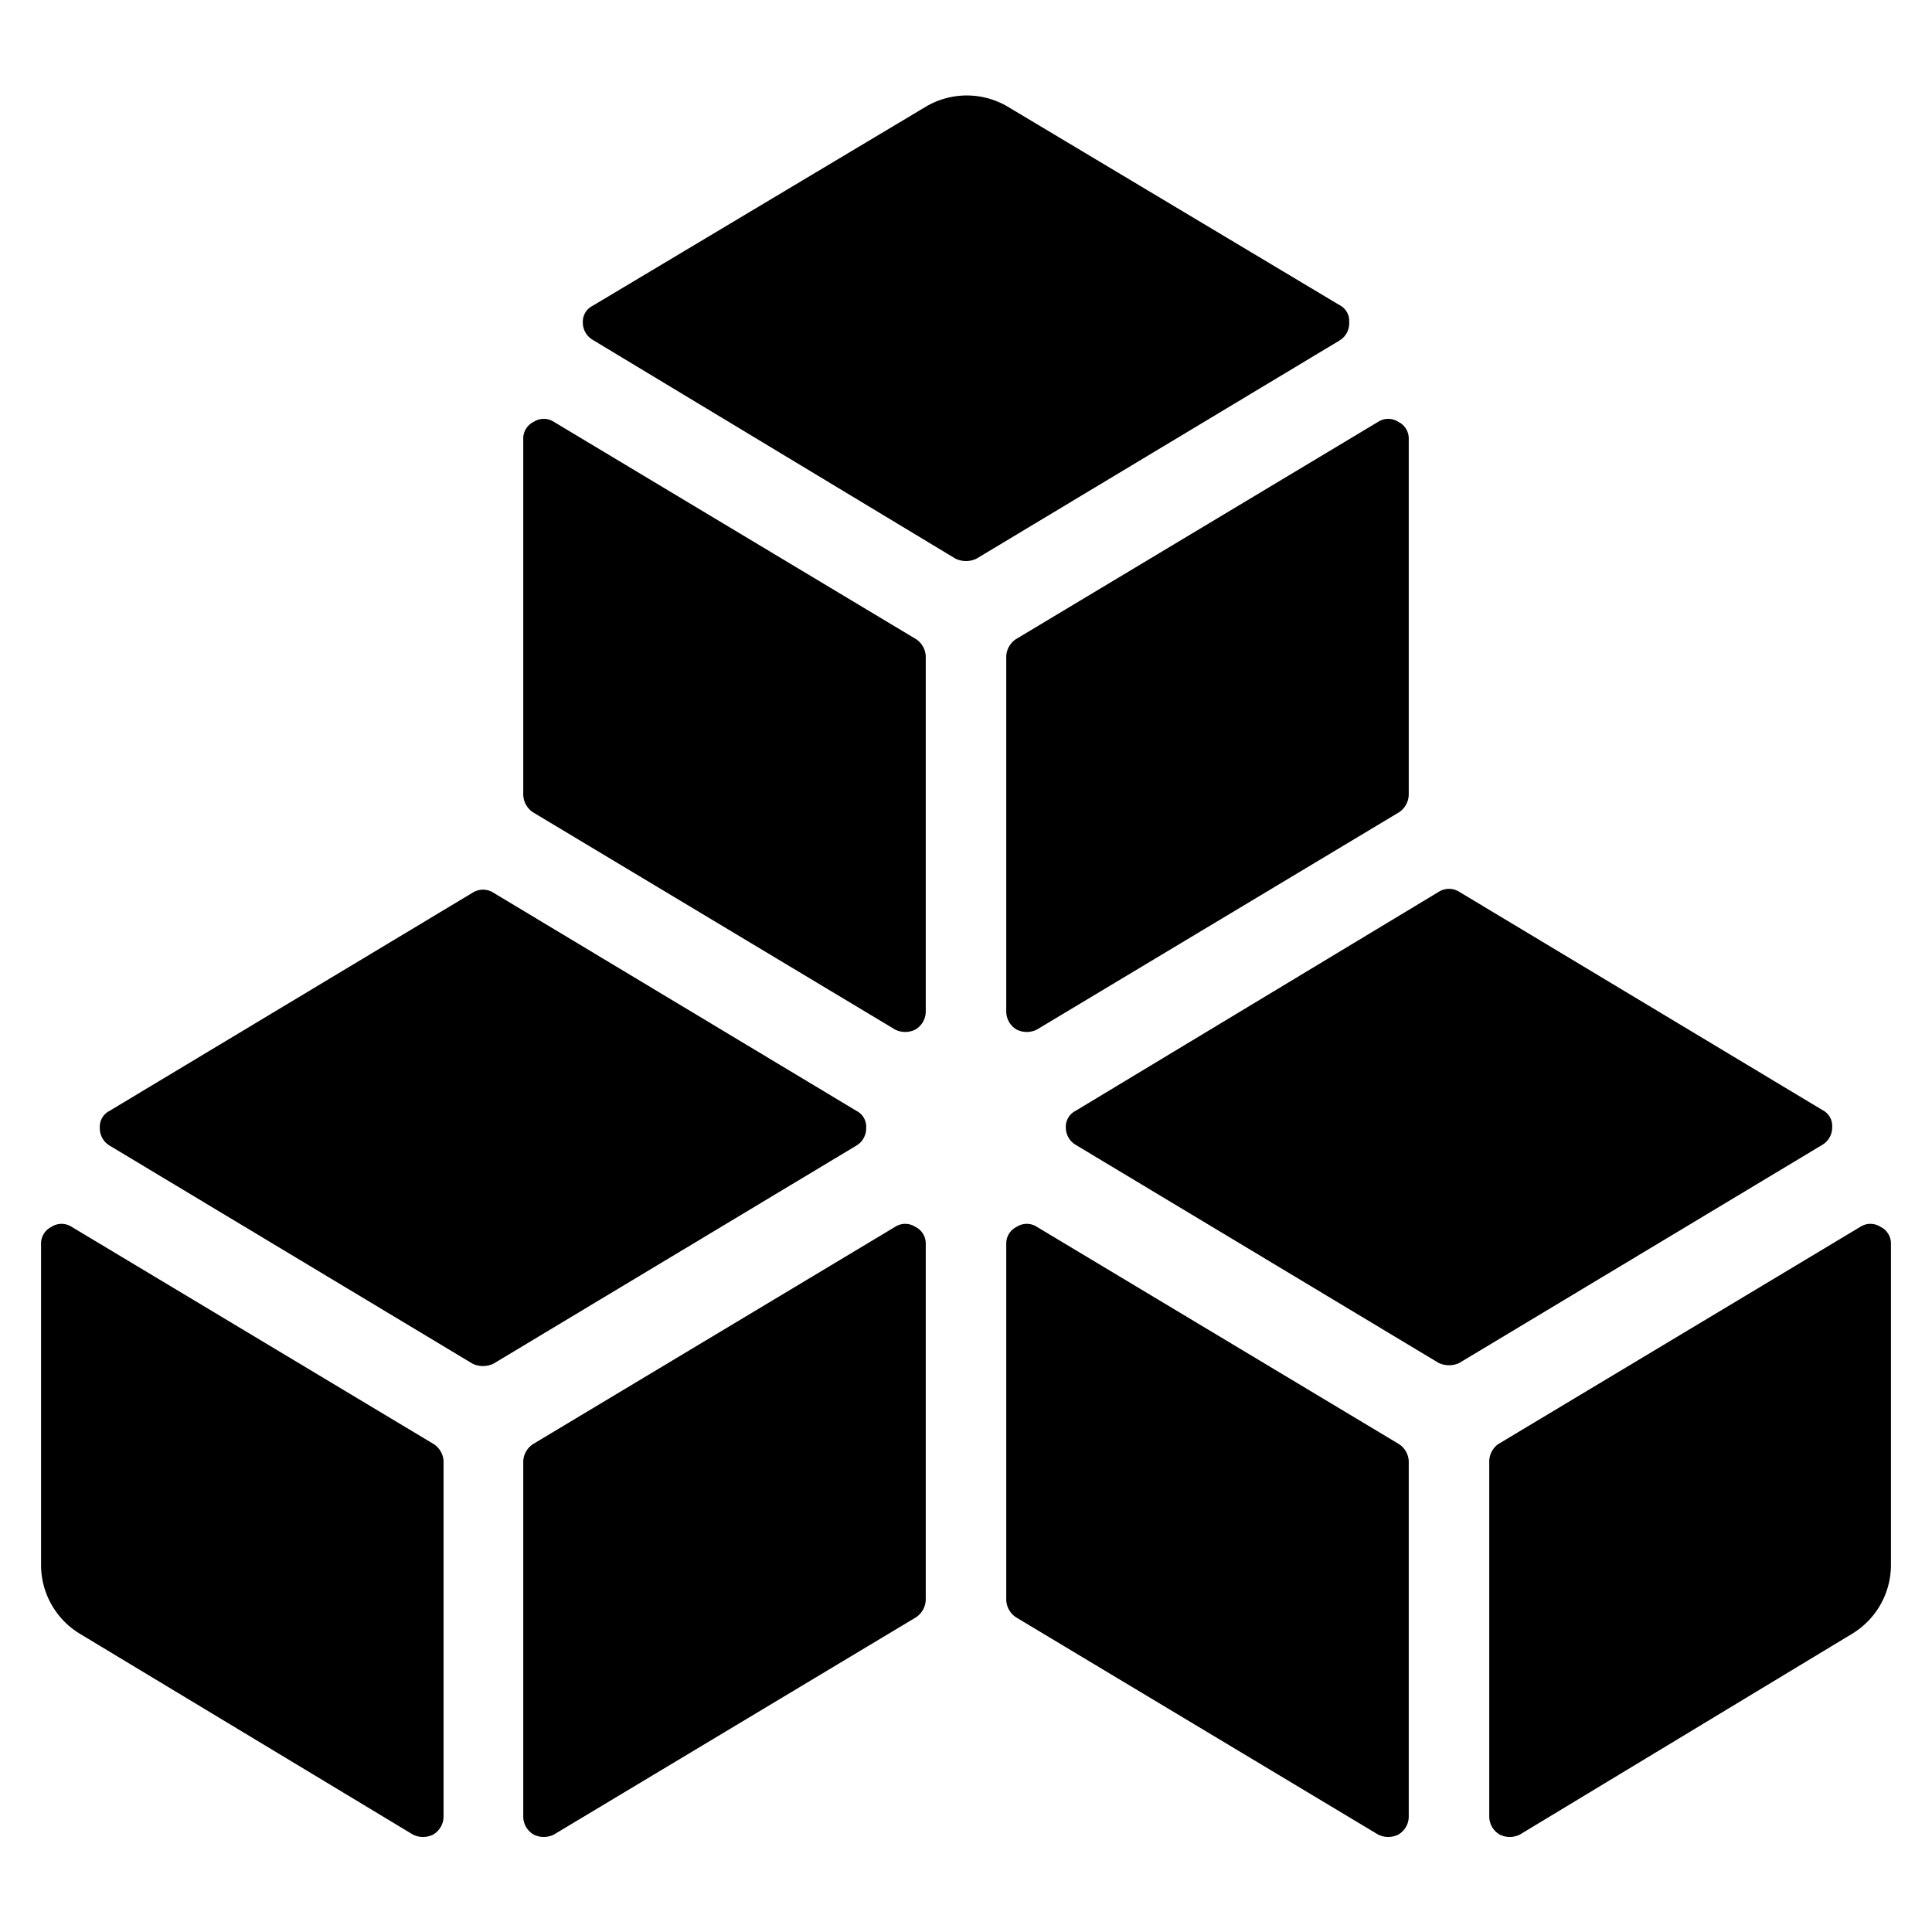
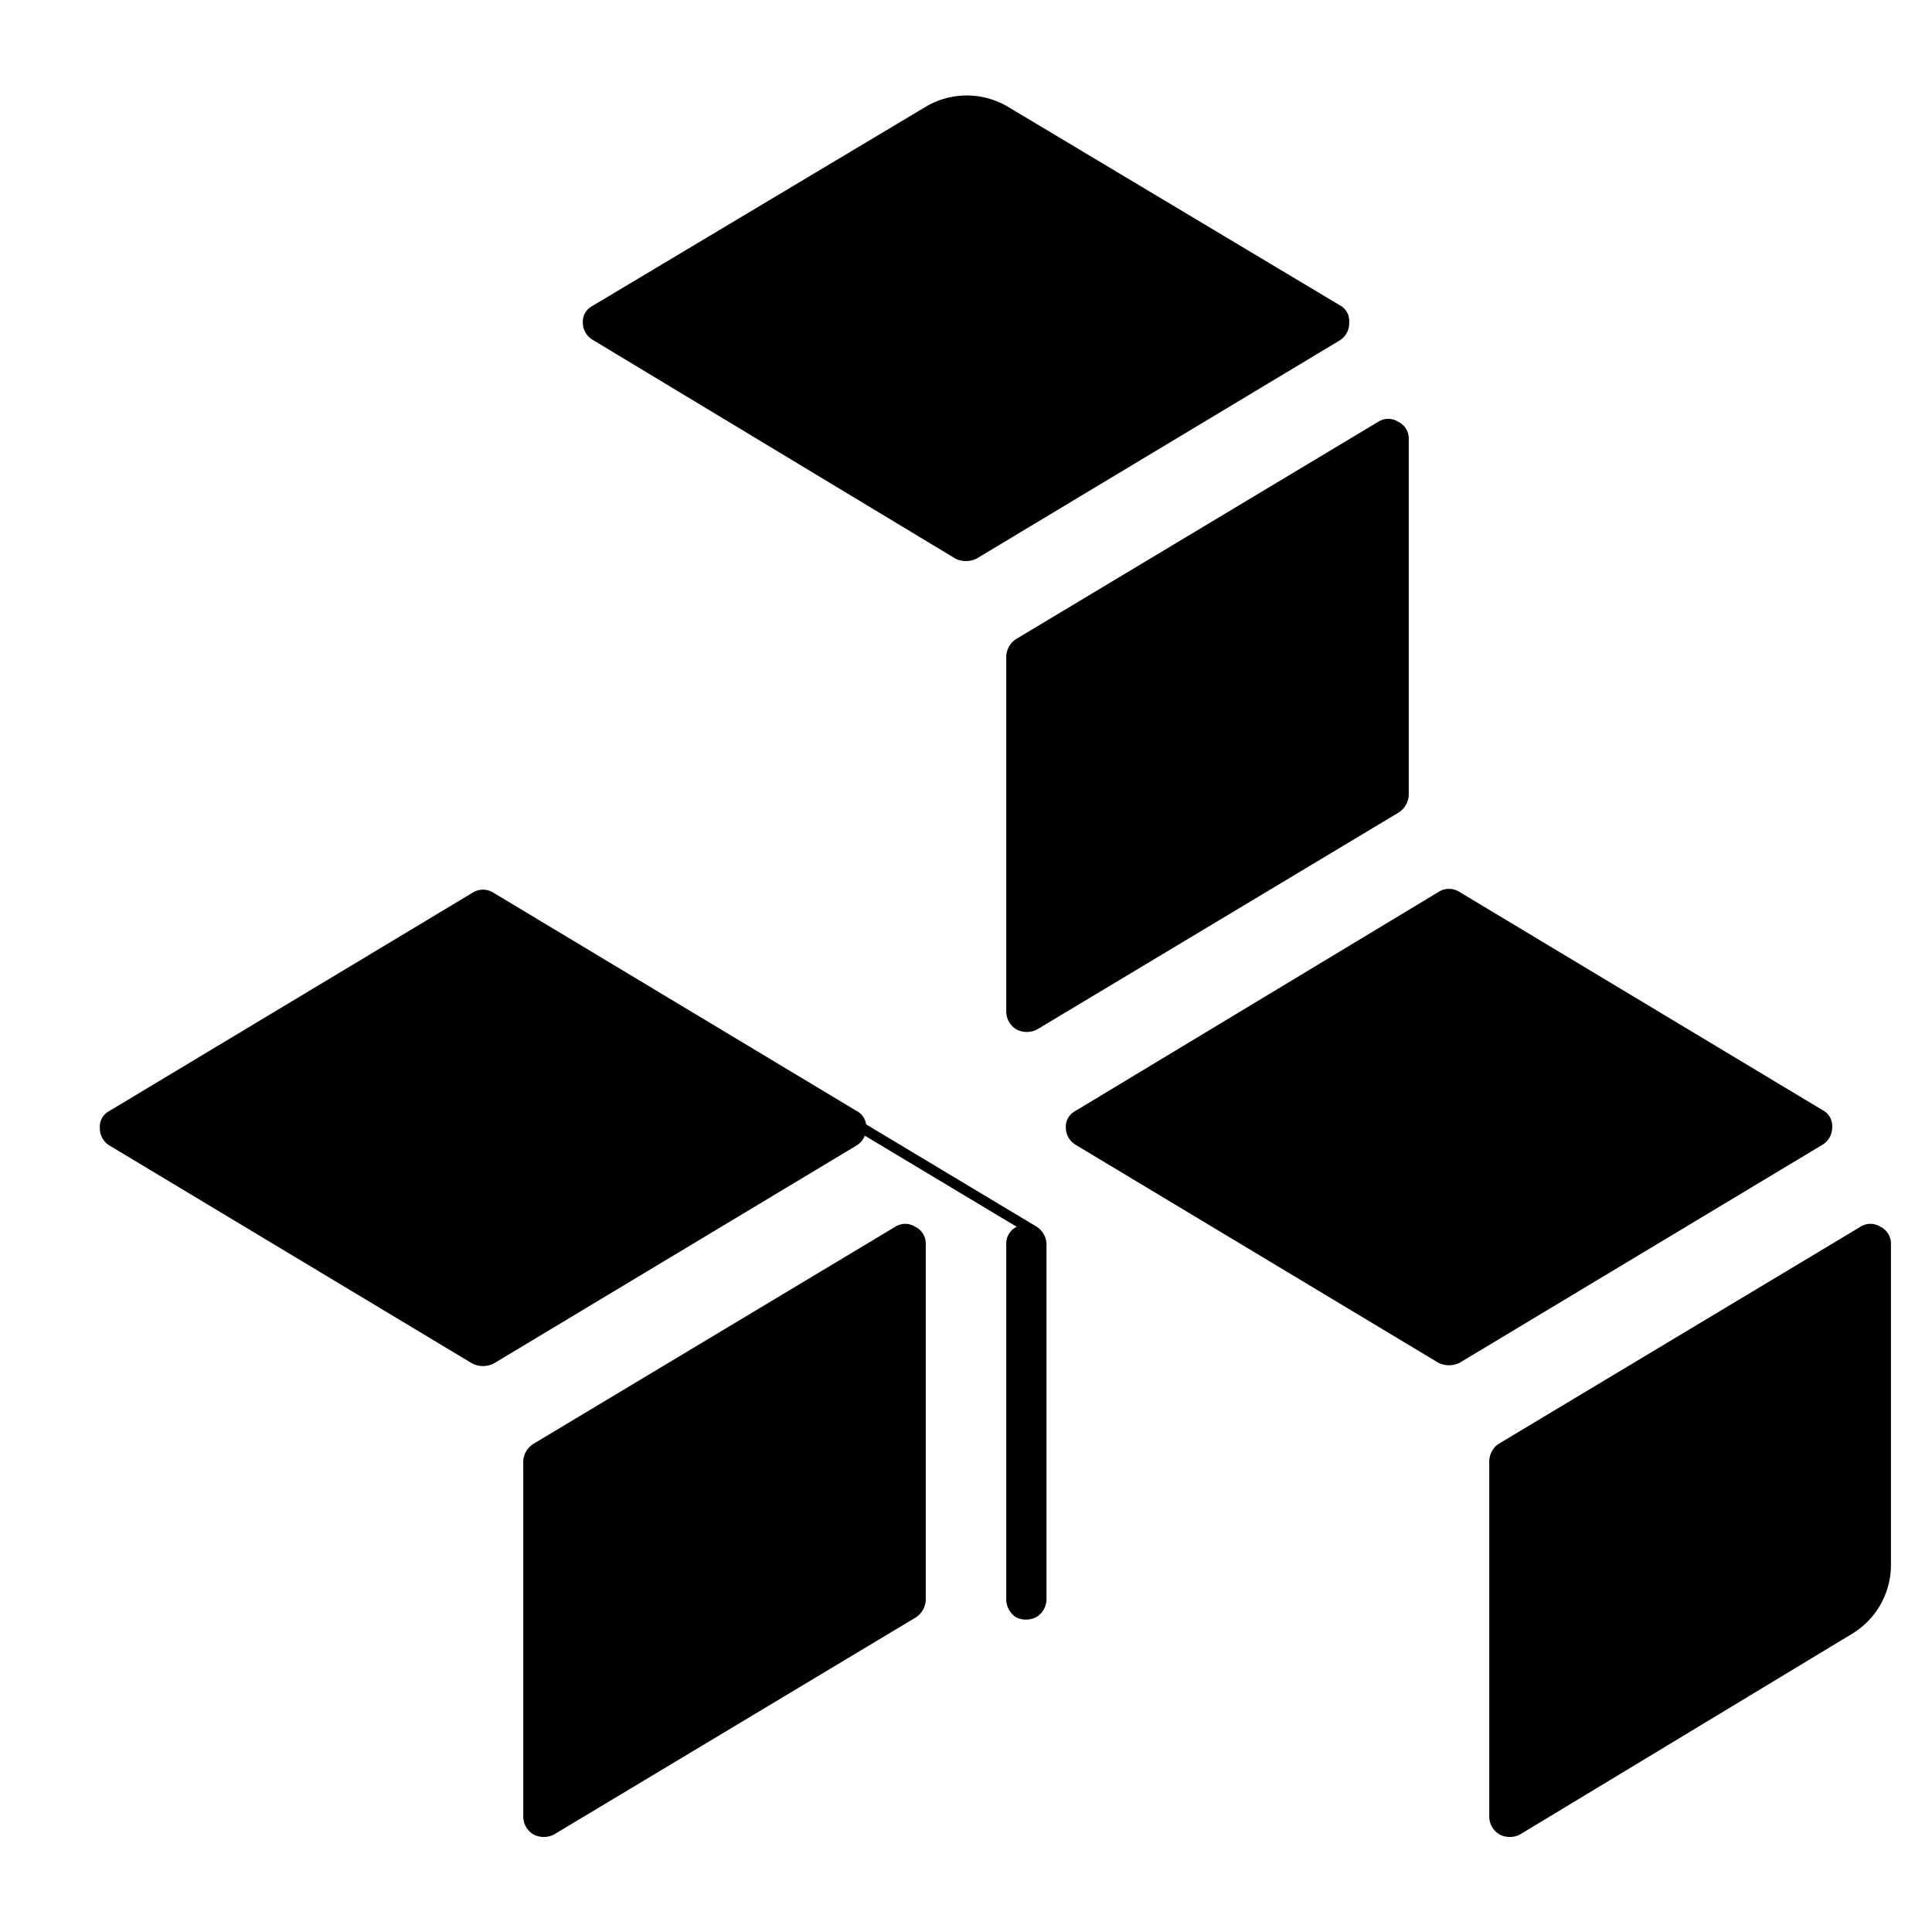
<svg xmlns="http://www.w3.org/2000/svg" viewBox="0 0 24 24">
  <g>
    <path d="M11.87 6.94a0.3 0.3 0 0 0 0.26 0l4.51 -2.71a0.25 0.25 0 0 0 0.12 -0.23 0.22 0.22 0 0 0 -0.12 -0.21l-4.13 -2.47a1 1 0 0 0 -1 0L7.36 3.8a0.22 0.22 0 0 0 -0.12 0.2 0.25 0.25 0 0 0 0.12 0.22Z" fill="#000000" stroke-width="1" />
    <path d="M12.5 8.15v4.42a0.26 0.26 0 0 0 0.13 0.22 0.28 0.28 0 0 0 0.25 0l4.5 -2.7a0.27 0.27 0 0 0 0.12 -0.22V5.45a0.23 0.23 0 0 0 -0.13 -0.21 0.23 0.23 0 0 0 -0.25 0l-4.5 2.7a0.27 0.27 0 0 0 -0.12 0.21Z" fill="#000000" stroke-width="1" />
-     <path d="M11.12 12.79a0.28 0.28 0 0 0 0.25 0 0.26 0.26 0 0 0 0.13 -0.22V8.15a0.27 0.27 0 0 0 -0.12 -0.21l-4.5 -2.7a0.23 0.23 0 0 0 -0.25 0 0.23 0.23 0 0 0 -0.13 0.21v4.42a0.27 0.27 0 0 0 0.12 0.22Z" fill="#000000" stroke-width="1" />
    <path d="M13.24 14a0.25 0.25 0 0 0 0.12 0.22l4.51 2.71a0.3 0.3 0 0 0 0.26 0l4.51 -2.71a0.25 0.25 0 0 0 0.12 -0.22 0.22 0.22 0 0 0 -0.12 -0.21l-4.51 -2.71a0.24 0.24 0 0 0 -0.26 0l-4.51 2.72a0.22 0.22 0 0 0 -0.12 0.2Z" fill="#000000" stroke-width="1" />
    <path d="M18.5 18.15v4.42a0.26 0.26 0 0 0 0.13 0.22 0.28 0.28 0 0 0 0.25 0L23 20.3a1 1 0 0 0 0.49 -0.85v-4a0.23 0.23 0 0 0 -0.13 -0.21 0.23 0.23 0 0 0 -0.25 0l-4.5 2.7a0.27 0.27 0 0 0 -0.11 0.21Z" fill="#000000" stroke-width="1" />
-     <path d="M12.63 15.24a0.23 0.23 0 0 0 -0.13 0.21v4.42a0.27 0.27 0 0 0 0.12 0.22l4.5 2.7a0.28 0.28 0 0 0 0.25 0 0.26 0.26 0 0 0 0.13 -0.22v-4.42a0.27 0.27 0 0 0 -0.12 -0.21l-4.5 -2.7a0.23 0.23 0 0 0 -0.25 0Z" fill="#000000" stroke-width="1" />
+     <path d="M12.63 15.24a0.23 0.23 0 0 0 -0.13 0.21v4.42a0.27 0.27 0 0 0 0.12 0.22a0.28 0.28 0 0 0 0.25 0 0.26 0.26 0 0 0 0.13 -0.22v-4.42a0.27 0.27 0 0 0 -0.12 -0.21l-4.5 -2.7a0.23 0.23 0 0 0 -0.25 0Z" fill="#000000" stroke-width="1" />
    <path d="M5.87 16.94a0.3 0.3 0 0 0 0.26 0l4.51 -2.71a0.25 0.25 0 0 0 0.12 -0.22 0.22 0.22 0 0 0 -0.12 -0.21l-4.51 -2.71a0.24 0.24 0 0 0 -0.26 0L1.36 13.8a0.22 0.22 0 0 0 -0.12 0.21 0.25 0.25 0 0 0 0.12 0.22Z" fill="#000000" stroke-width="1" />
    <path d="M11.37 15.24a0.23 0.23 0 0 0 -0.25 0l-4.5 2.7a0.27 0.27 0 0 0 -0.12 0.21v4.42a0.26 0.26 0 0 0 0.13 0.22 0.28 0.28 0 0 0 0.25 0l4.5 -2.7a0.27 0.27 0 0 0 0.12 -0.22v-4.42a0.23 0.23 0 0 0 -0.13 -0.21Z" fill="#000000" stroke-width="1" />
-     <path d="m1 20.3 4.13 2.49a0.28 0.28 0 0 0 0.25 0 0.26 0.26 0 0 0 0.13 -0.22v-4.42a0.27 0.27 0 0 0 -0.12 -0.21l-4.5 -2.7a0.23 0.23 0 0 0 -0.25 0 0.23 0.23 0 0 0 -0.13 0.21v4a1 1 0 0 0 0.49 0.85Z" fill="#000000" stroke-width="1" />
  </g>
</svg>